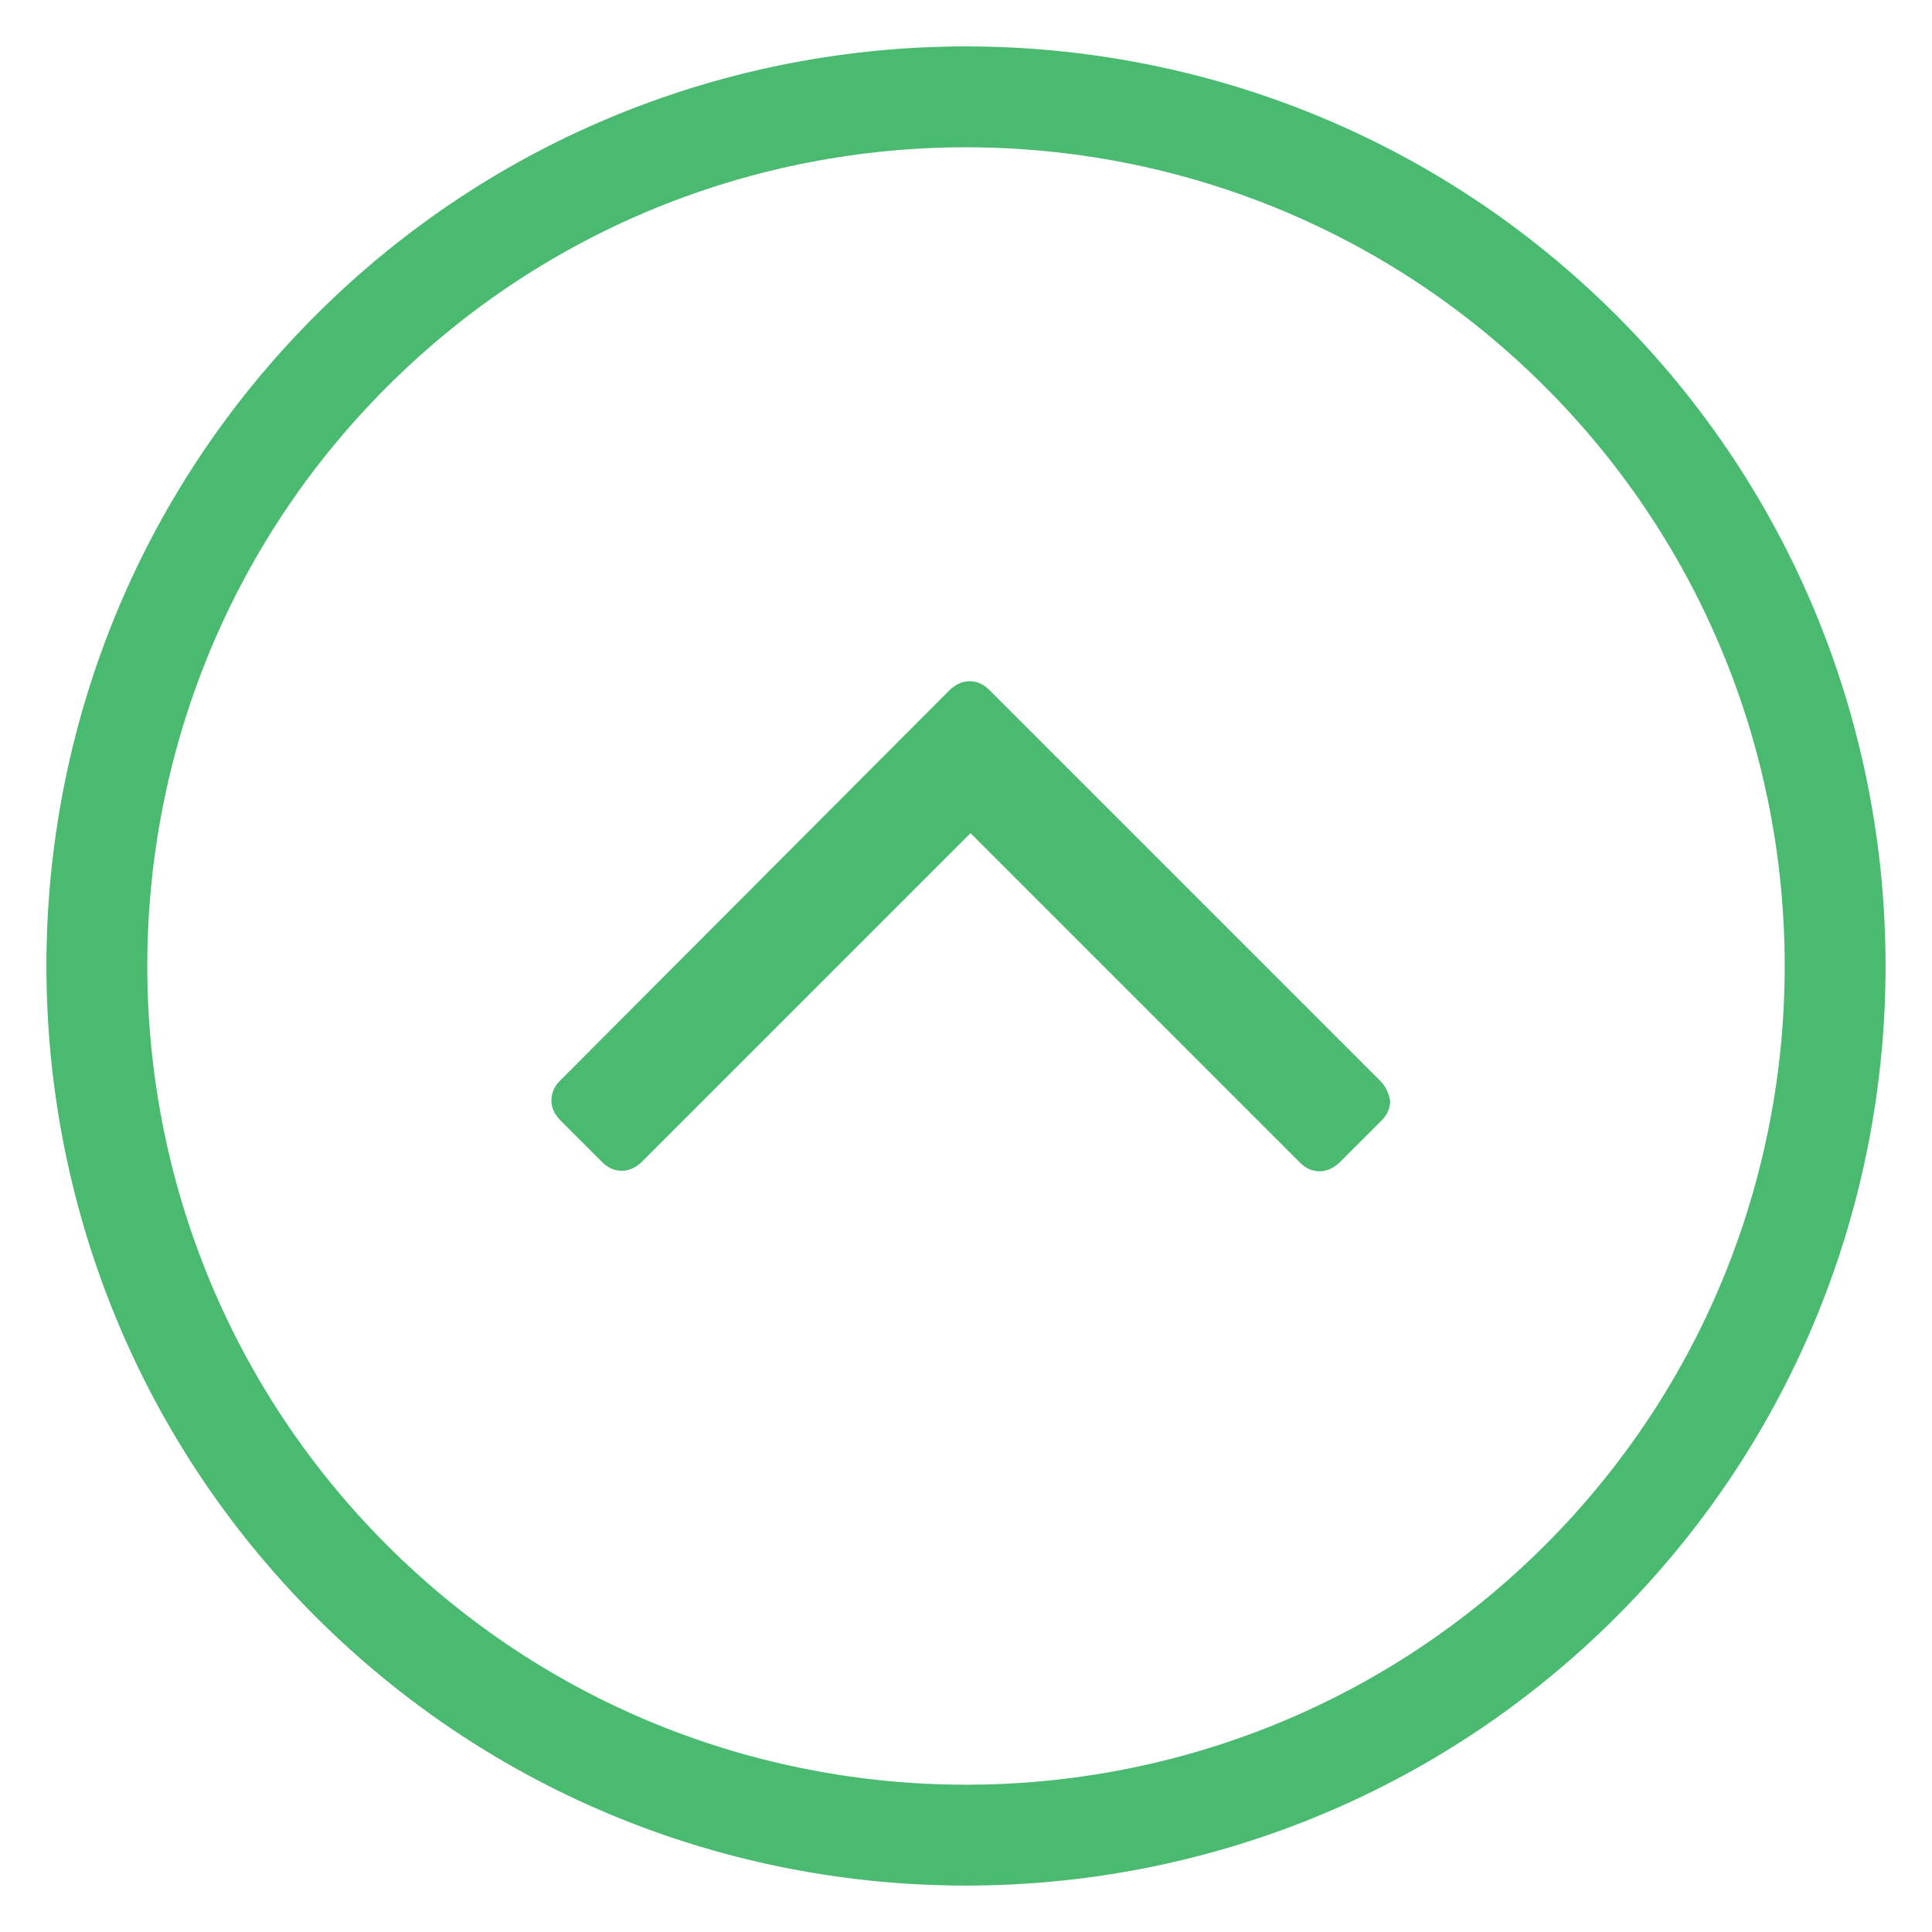
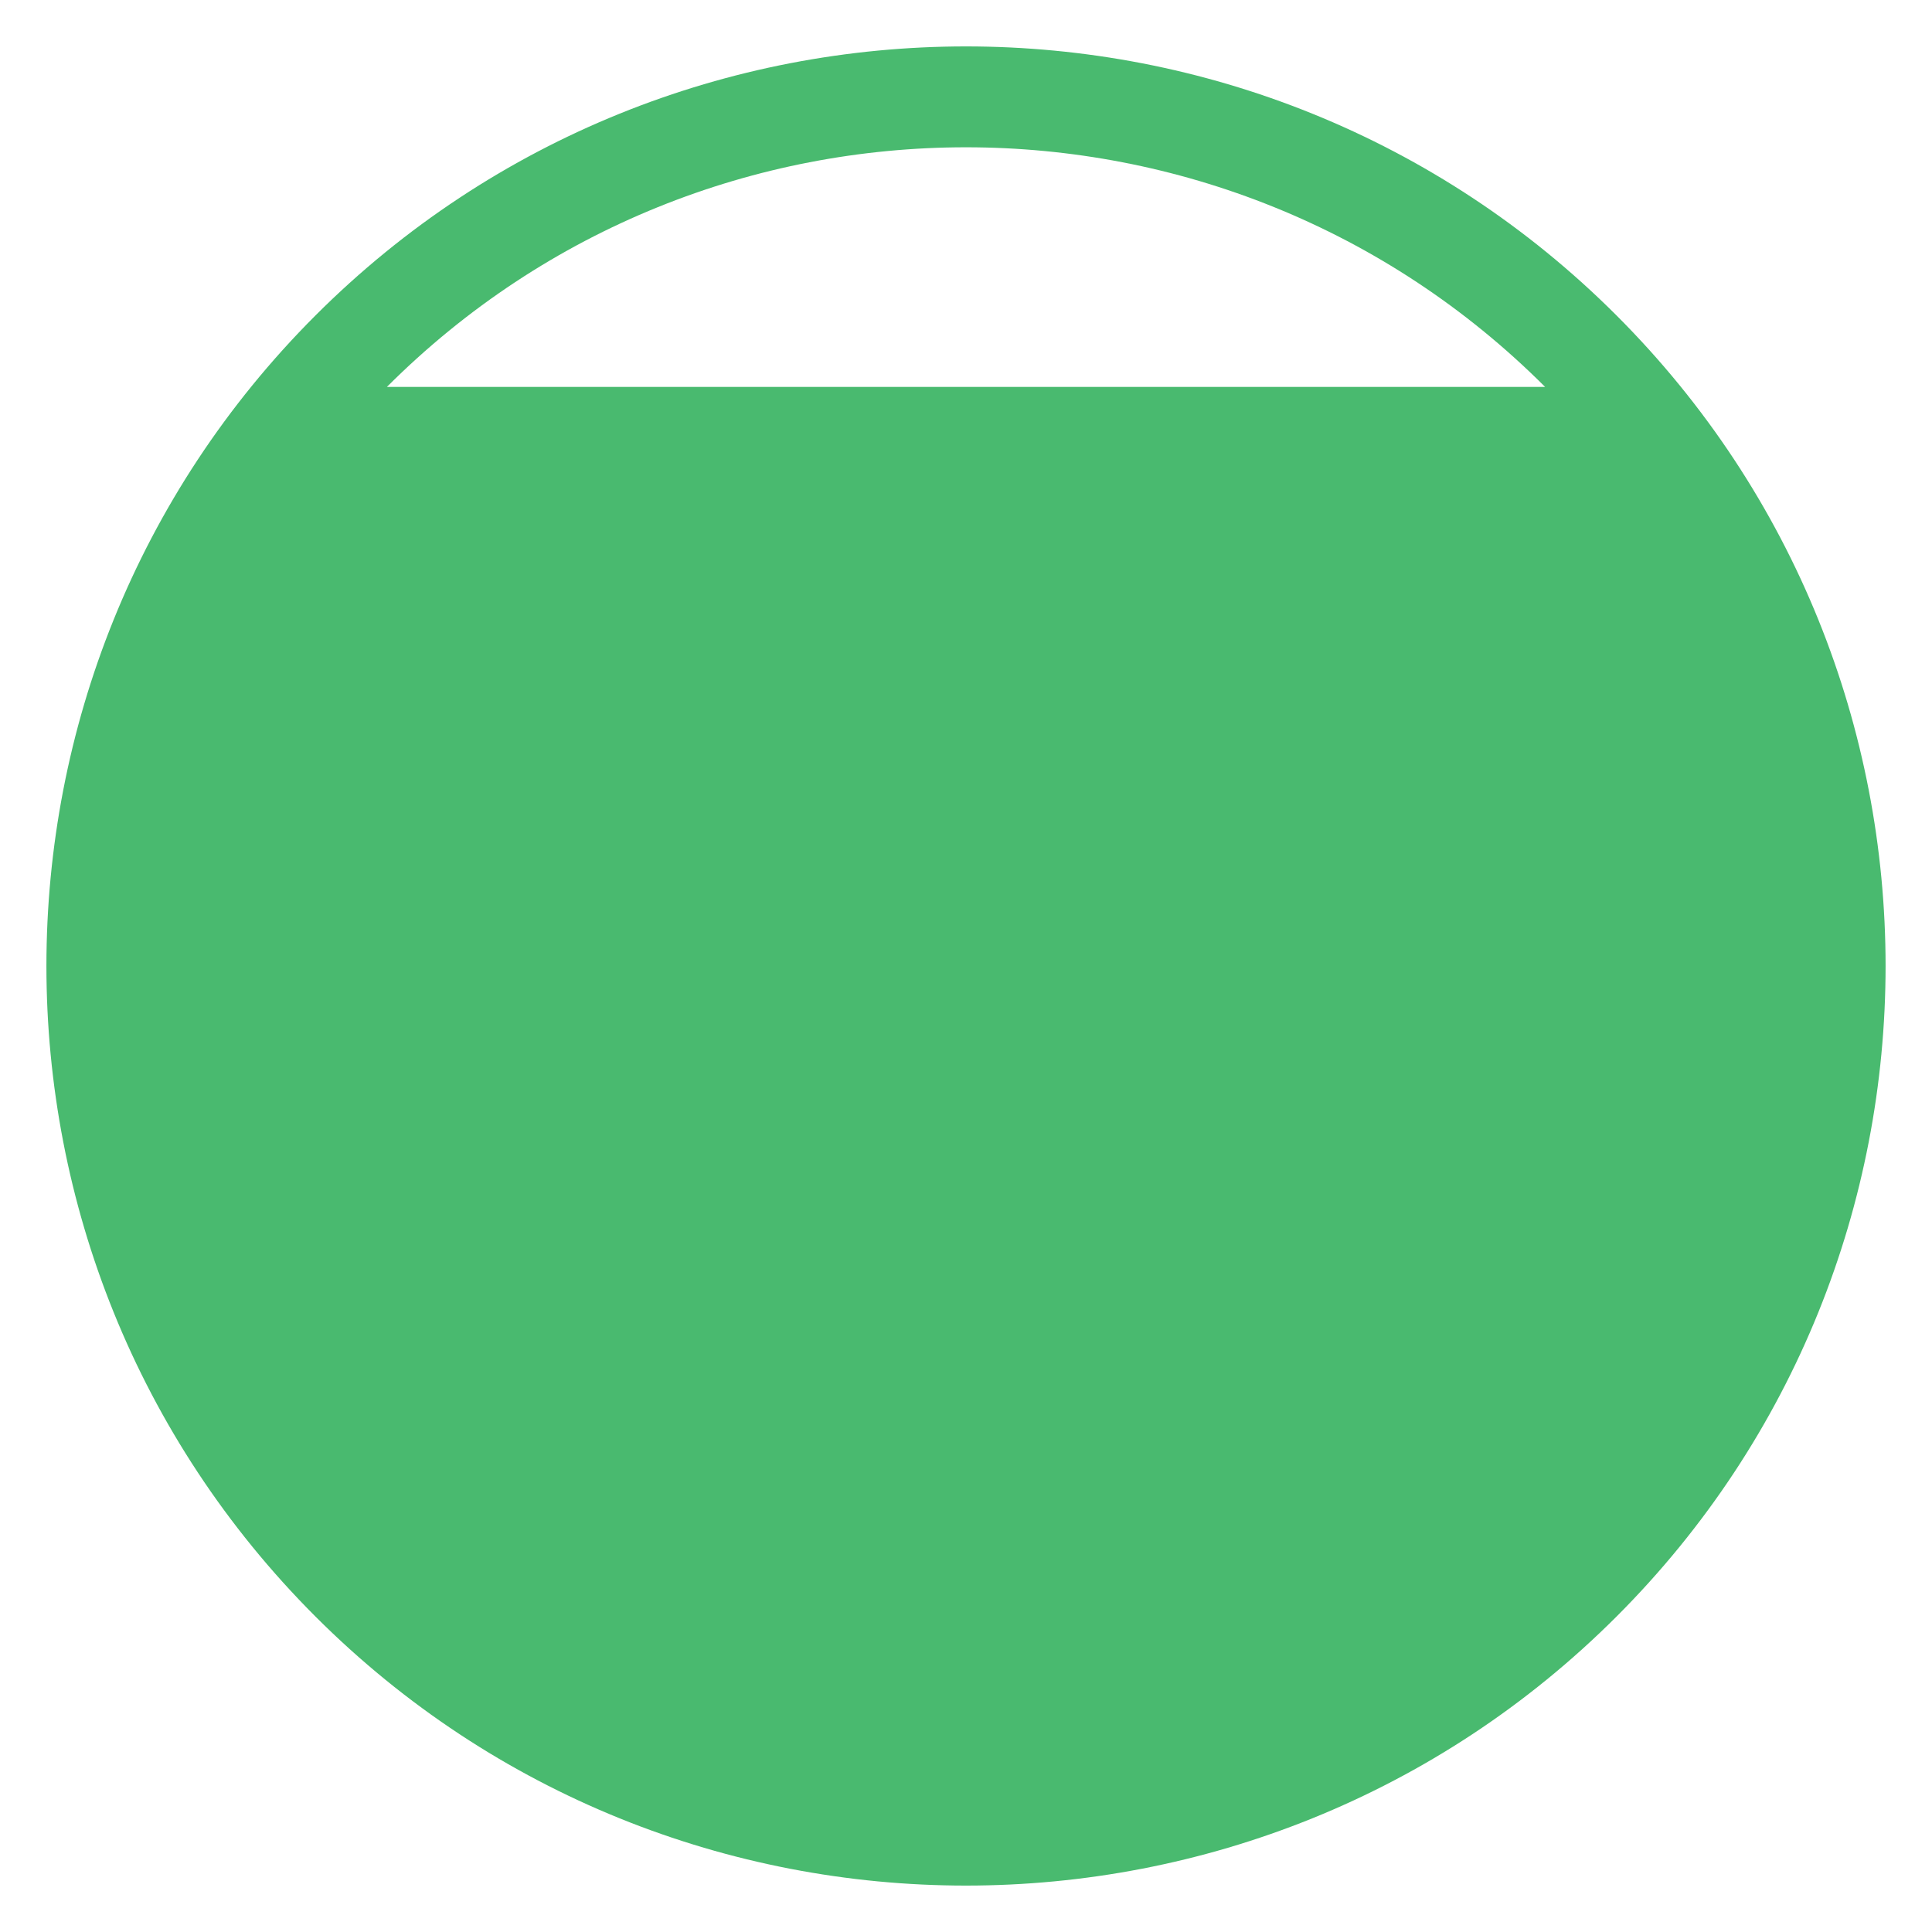
<svg xmlns="http://www.w3.org/2000/svg" version="1.1" id="Capa_1" x="0" y="0" viewBox="0 0 384 384" xml:space="preserve">
  <style>.st0{fill:#49ba6f}</style>
-   <path class="st0" d="M62.7 321.3c71.3 71.3 187.3 71.3 258.6 0s71.3-187.3 0-258.6S134-8.6 62.7 62.7s-71.3 187.3 0 258.6zM76.9 76.9c63.5-63.5 166.7-63.5 230.2 0s63.5 166.7 0 230.2-166.7 63.5-230.2 0-63.5-166.7 0-230.2z" />
-   <path class="st0" d="M274.3 214.8l-77.7-77.7c-1.1-1.1-2.4-1.7-3.9-1.7-1.4 0-2.7.6-3.9 1.7l-77.5 77.7c-1.1 1.1-1.7 2.4-1.7 3.9s.6 2.7 1.7 3.9l8.4 8.4c1.1 1.1 2.4 1.7 3.9 1.7 1.4 0 2.7-.6 3.9-1.7l65.4-65.4 65.5 65.5c1.1 1.1 2.4 1.7 3.9 1.7 1.4 0 2.7-.6 3.9-1.7l8.4-8.4c1.1-1.1 1.7-2.4 1.7-3.9-.3-1.6-.9-2.9-2-4z" />
+   <path class="st0" d="M62.7 321.3c71.3 71.3 187.3 71.3 258.6 0s71.3-187.3 0-258.6S134-8.6 62.7 62.7s-71.3 187.3 0 258.6zM76.9 76.9c63.5-63.5 166.7-63.5 230.2 0z" />
</svg>